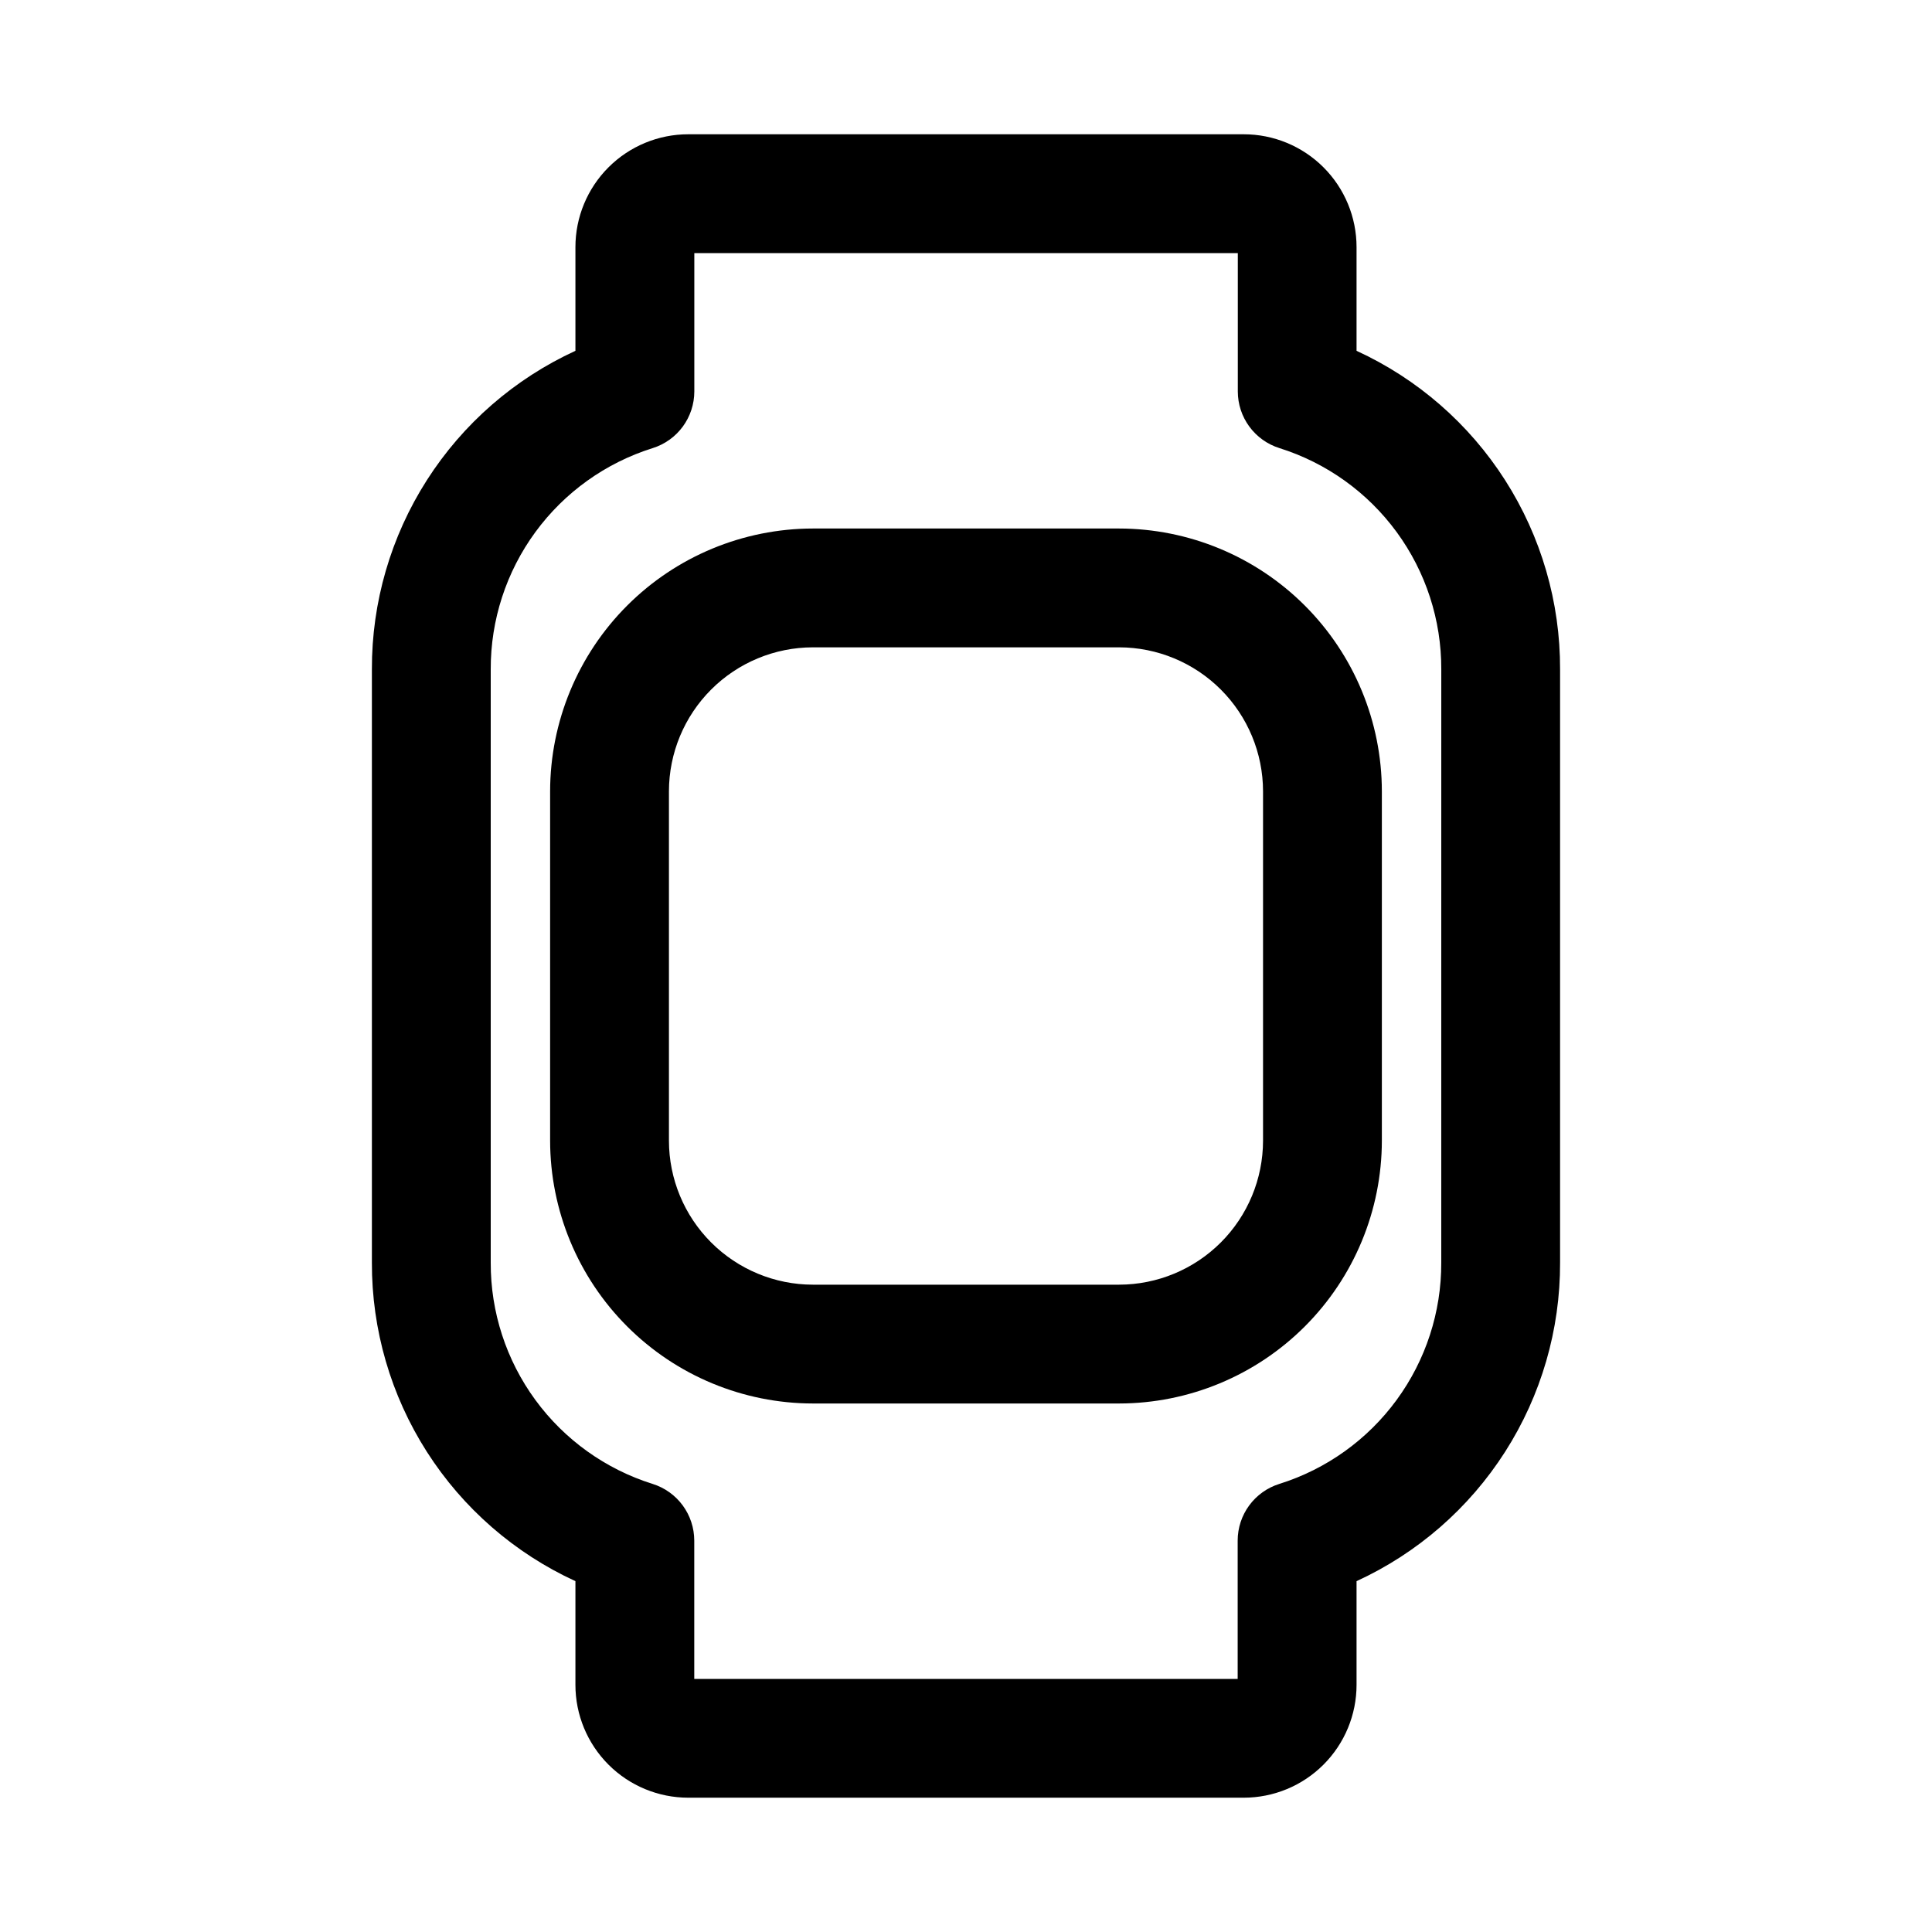
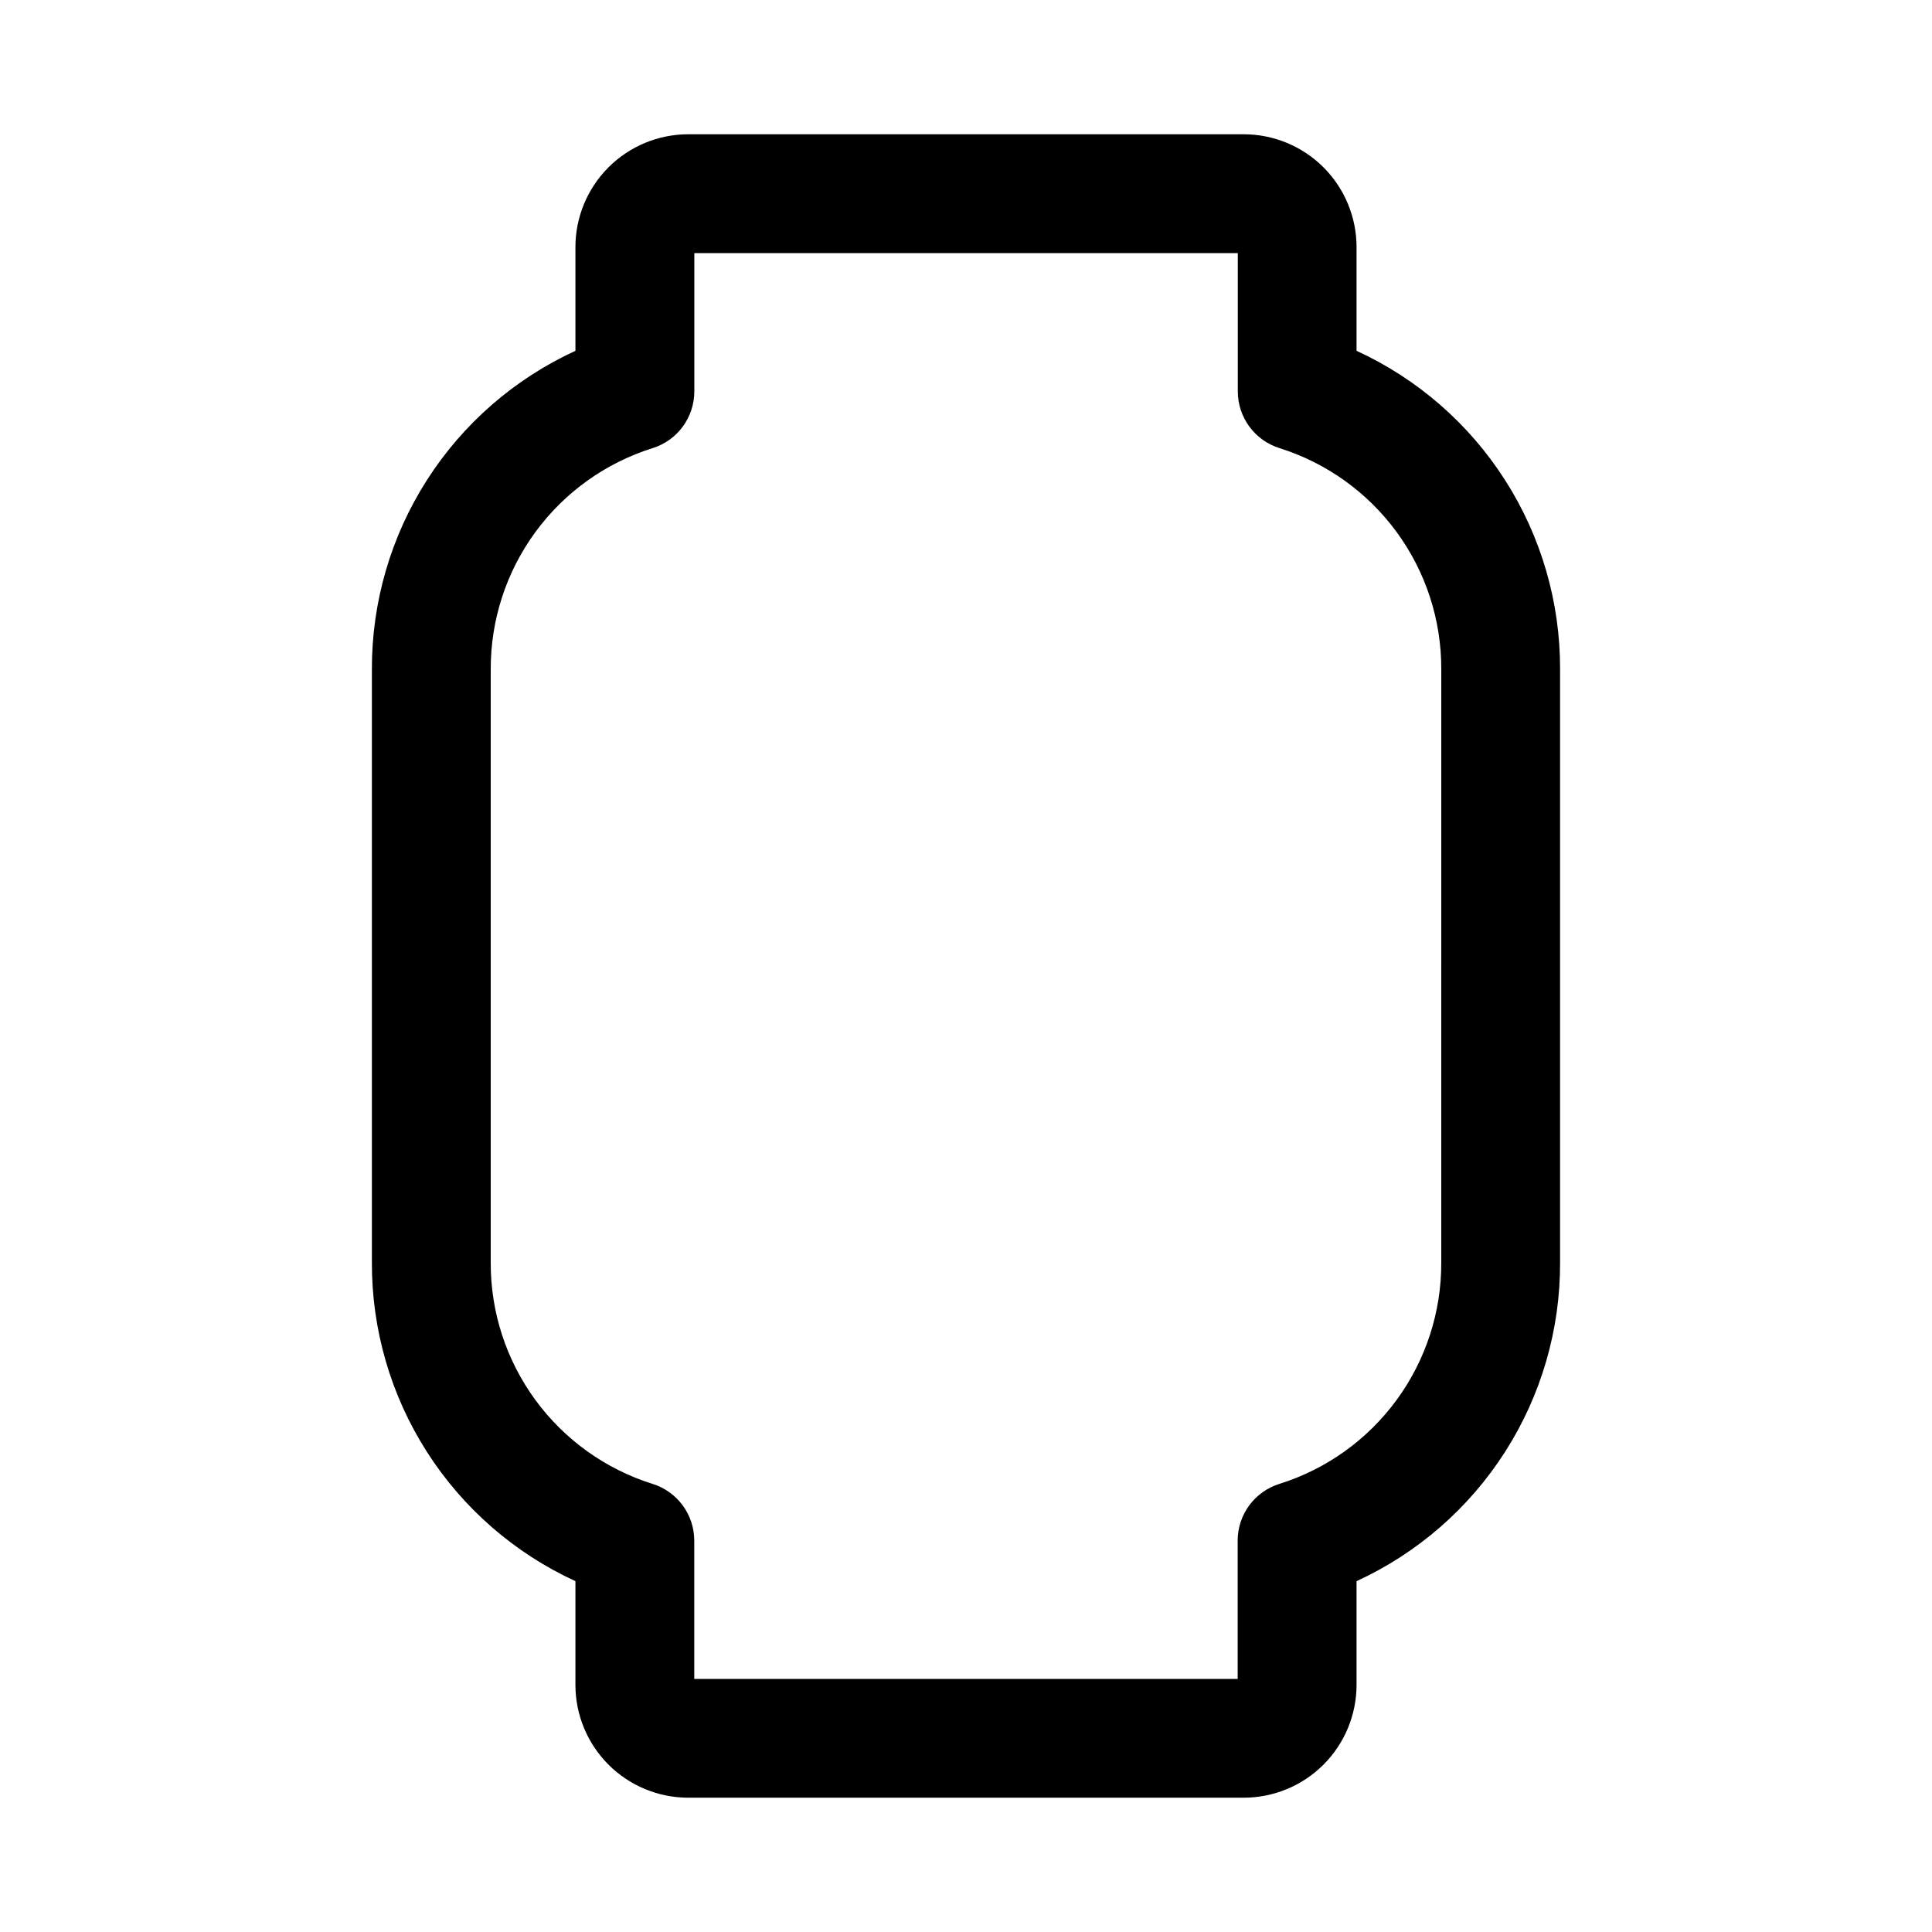
<svg xmlns="http://www.w3.org/2000/svg" fill="#000000" width="800px" height="800px" version="1.1" viewBox="144 144 512 512">
  <g>
-     <path d="m440.57 515.94h-81.145c-18.461-0.02-36.16-7.363-49.215-20.418-13.055-13.055-20.398-30.754-20.422-49.219v-92.605c0.023-18.461 7.367-36.164 20.422-49.219 13.055-13.055 30.754-20.395 49.215-20.418h81.145c18.461 0.023 36.164 7.363 49.219 20.418 13.055 13.055 20.398 30.758 20.418 49.219v92.605c-0.02 18.465-7.363 36.164-20.418 49.219-13.055 13.055-30.758 20.398-49.219 20.418zm-81.145-200.39c-10.113 0.012-19.809 4.035-26.961 11.188s-11.176 16.848-11.188 26.961v92.605c0.012 10.113 4.035 19.809 11.188 26.961 7.152 7.152 16.848 11.176 26.961 11.188h81.145c10.113-0.012 19.809-4.035 26.961-11.188 7.152-7.152 11.176-16.848 11.188-26.961v-92.605c-0.012-10.113-4.035-19.809-11.188-26.961s-16.848-11.176-26.961-11.188z" />
    <path d="m503.5 236.97v-27.473c0-7.934-3.152-15.543-8.762-21.152s-13.219-8.762-21.152-8.762h-147.18c-7.934 0-15.543 3.152-21.152 8.762-5.609 5.609-8.762 13.219-8.762 21.152v27.473c-16.137 7.414-29.805 19.312-39.367 34.277s-14.621 32.367-14.57 50.125v157.25c-0.051 17.758 5.008 35.16 14.57 50.125s23.23 26.863 39.367 34.277v27.473c0 7.934 3.152 15.543 8.762 21.152 5.609 5.609 13.219 8.762 21.152 8.762h147.18c7.934 0 15.543-3.152 21.152-8.762s8.762-13.219 8.762-21.152v-27.473c16.141-7.414 29.805-19.312 39.367-34.277 9.566-14.965 14.621-32.367 14.57-50.125v-157.25c0.051-17.758-5.004-35.16-14.57-50.125-9.562-14.965-23.227-26.863-39.367-34.277zm22.449 241.66c0.043 13.074-4.106 25.82-11.828 36.371-7.727 10.551-18.625 18.352-31.105 22.258-3.191 1.004-5.984 3-7.965 5.699s-3.051 5.957-3.055 9.305v36.668h-144.01v-36.668c-0.004-3.348-1.074-6.606-3.055-9.305-1.98-2.699-4.773-4.695-7.965-5.699-12.477-3.91-23.371-11.711-31.094-22.262-7.723-10.551-11.867-23.293-11.824-36.367v-157.25c-0.039-13.074 4.106-25.82 11.832-36.371 7.723-10.547 18.625-18.348 31.102-22.258 3.191-1.004 5.984-3 7.965-5.699 1.98-2.699 3.051-5.957 3.055-9.305v-36.668h144.03v36.668c0.004 3.348 1.074 6.606 3.055 9.305 1.984 2.699 4.773 4.695 7.965 5.699 12.473 3.914 23.367 11.719 31.086 22.266 7.719 10.551 11.859 23.293 11.816 36.363z" />
  </g>
</svg>